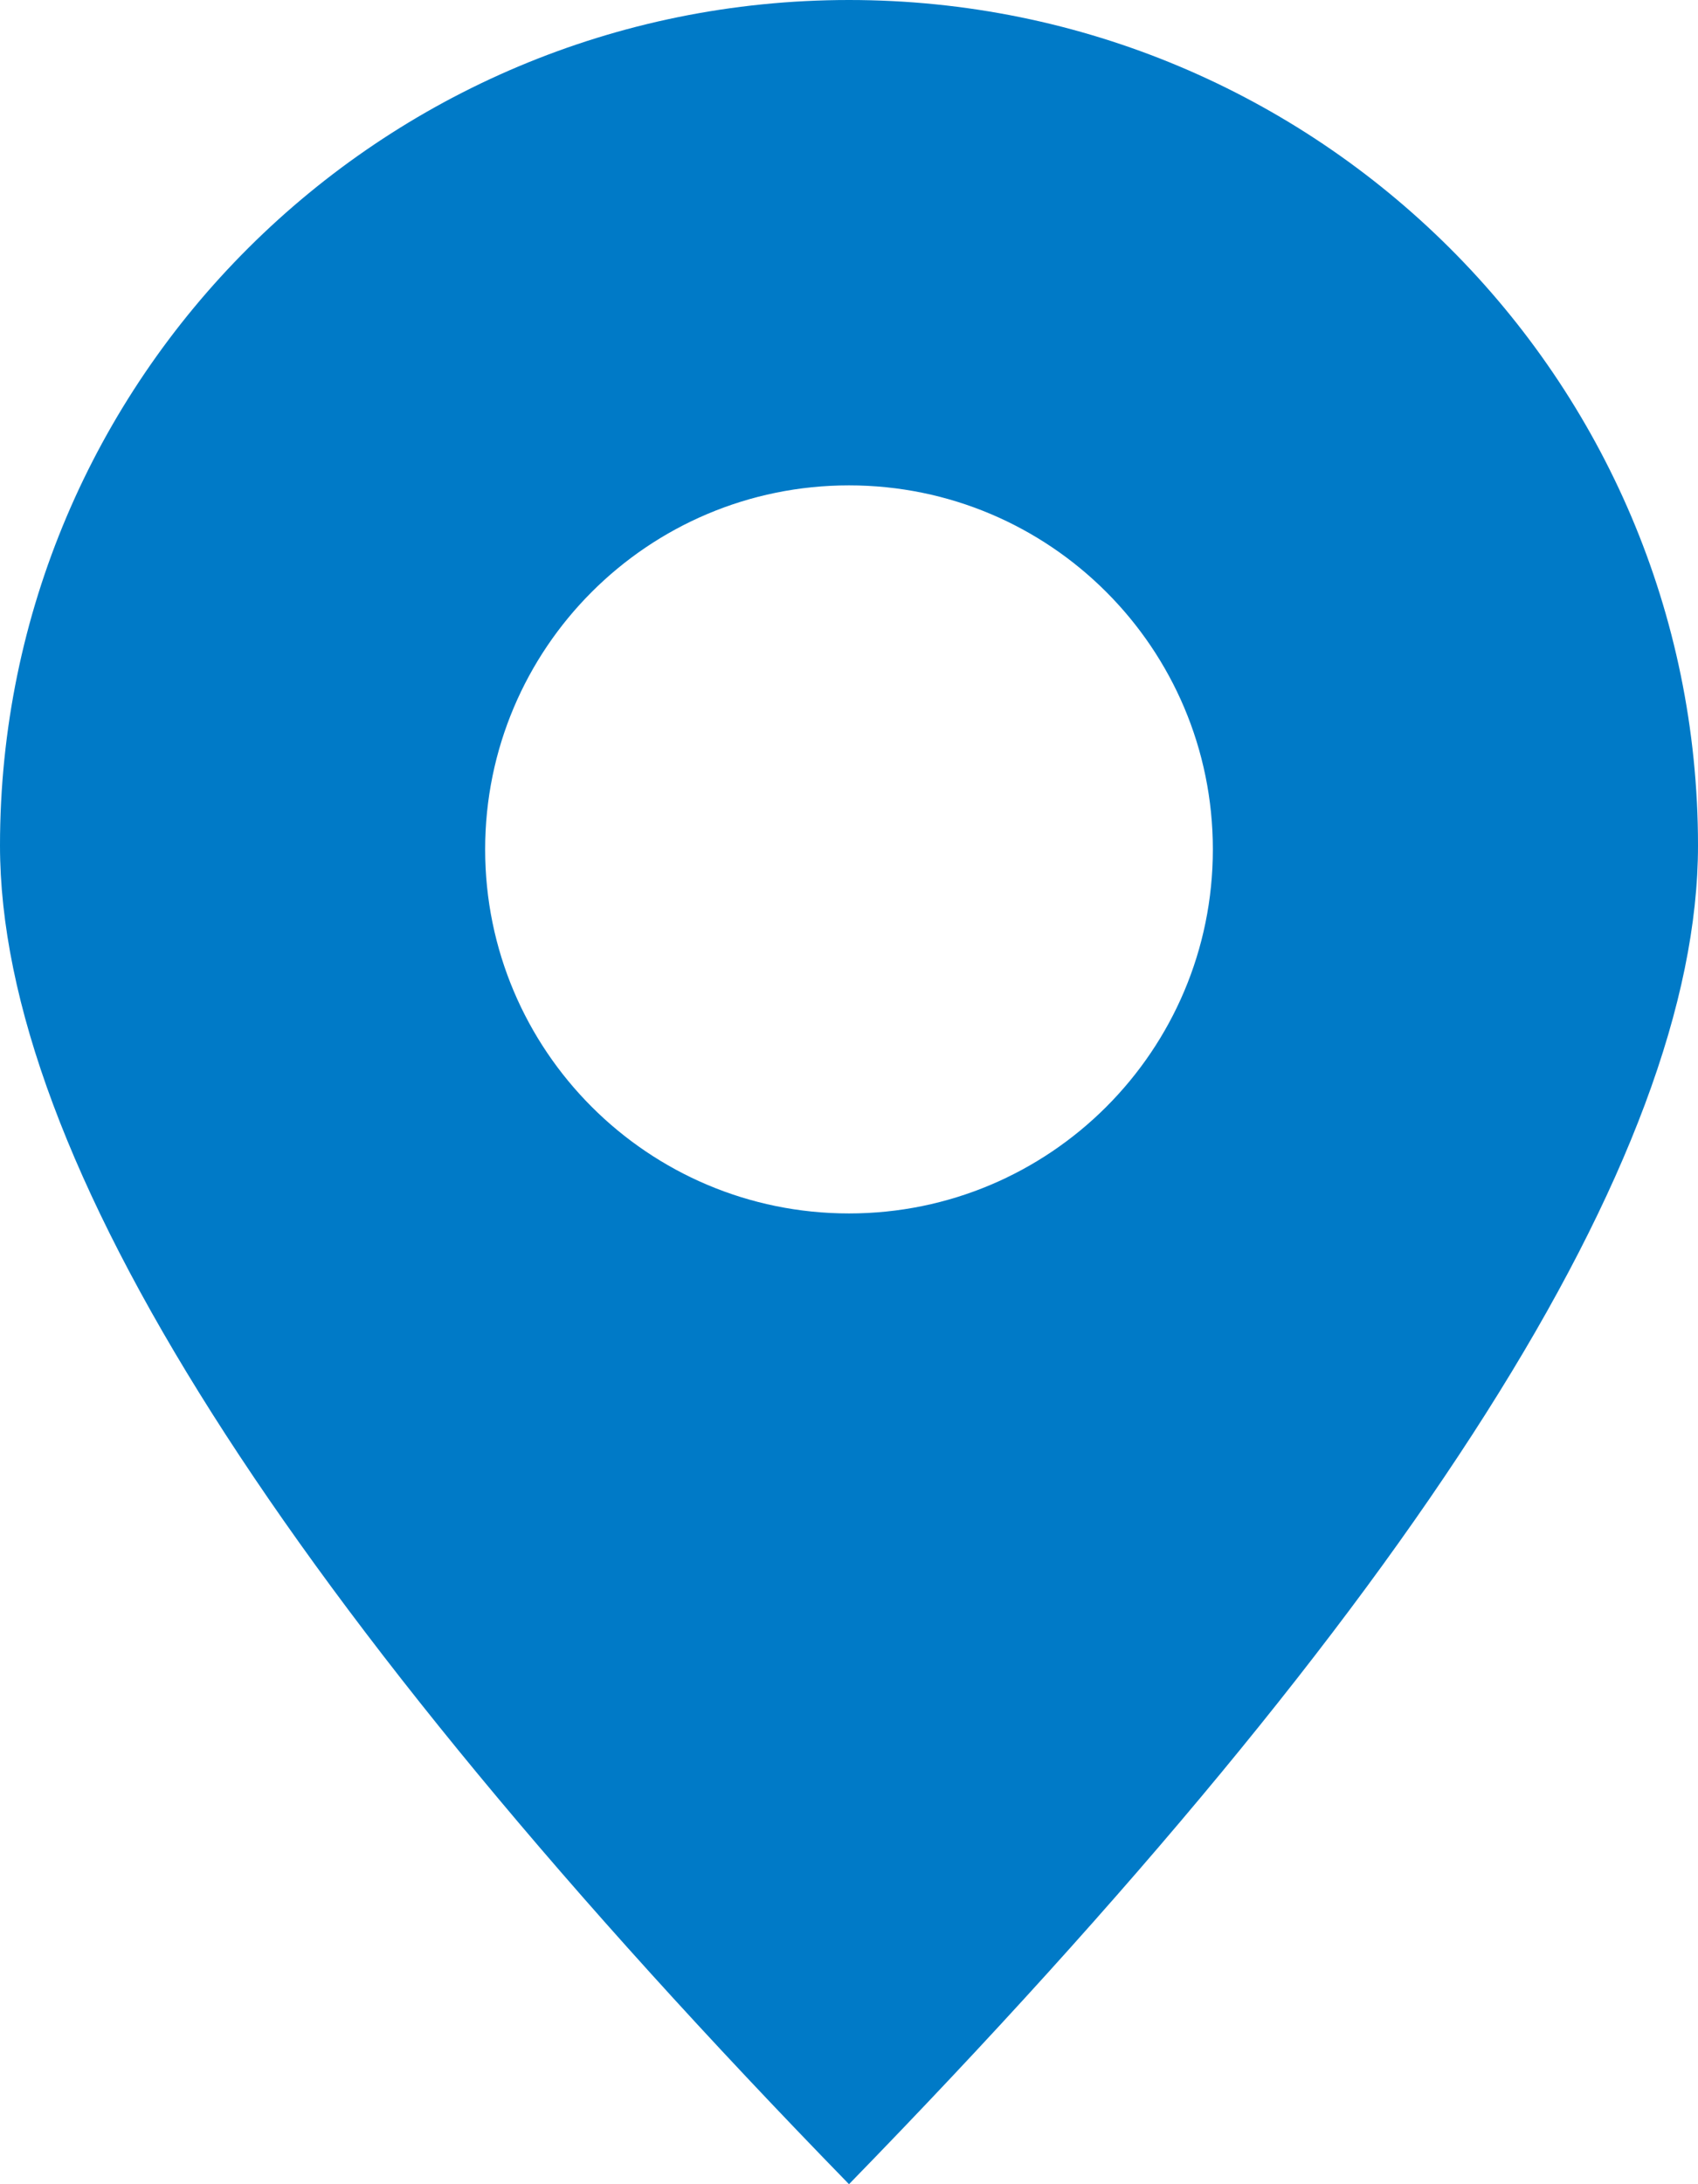
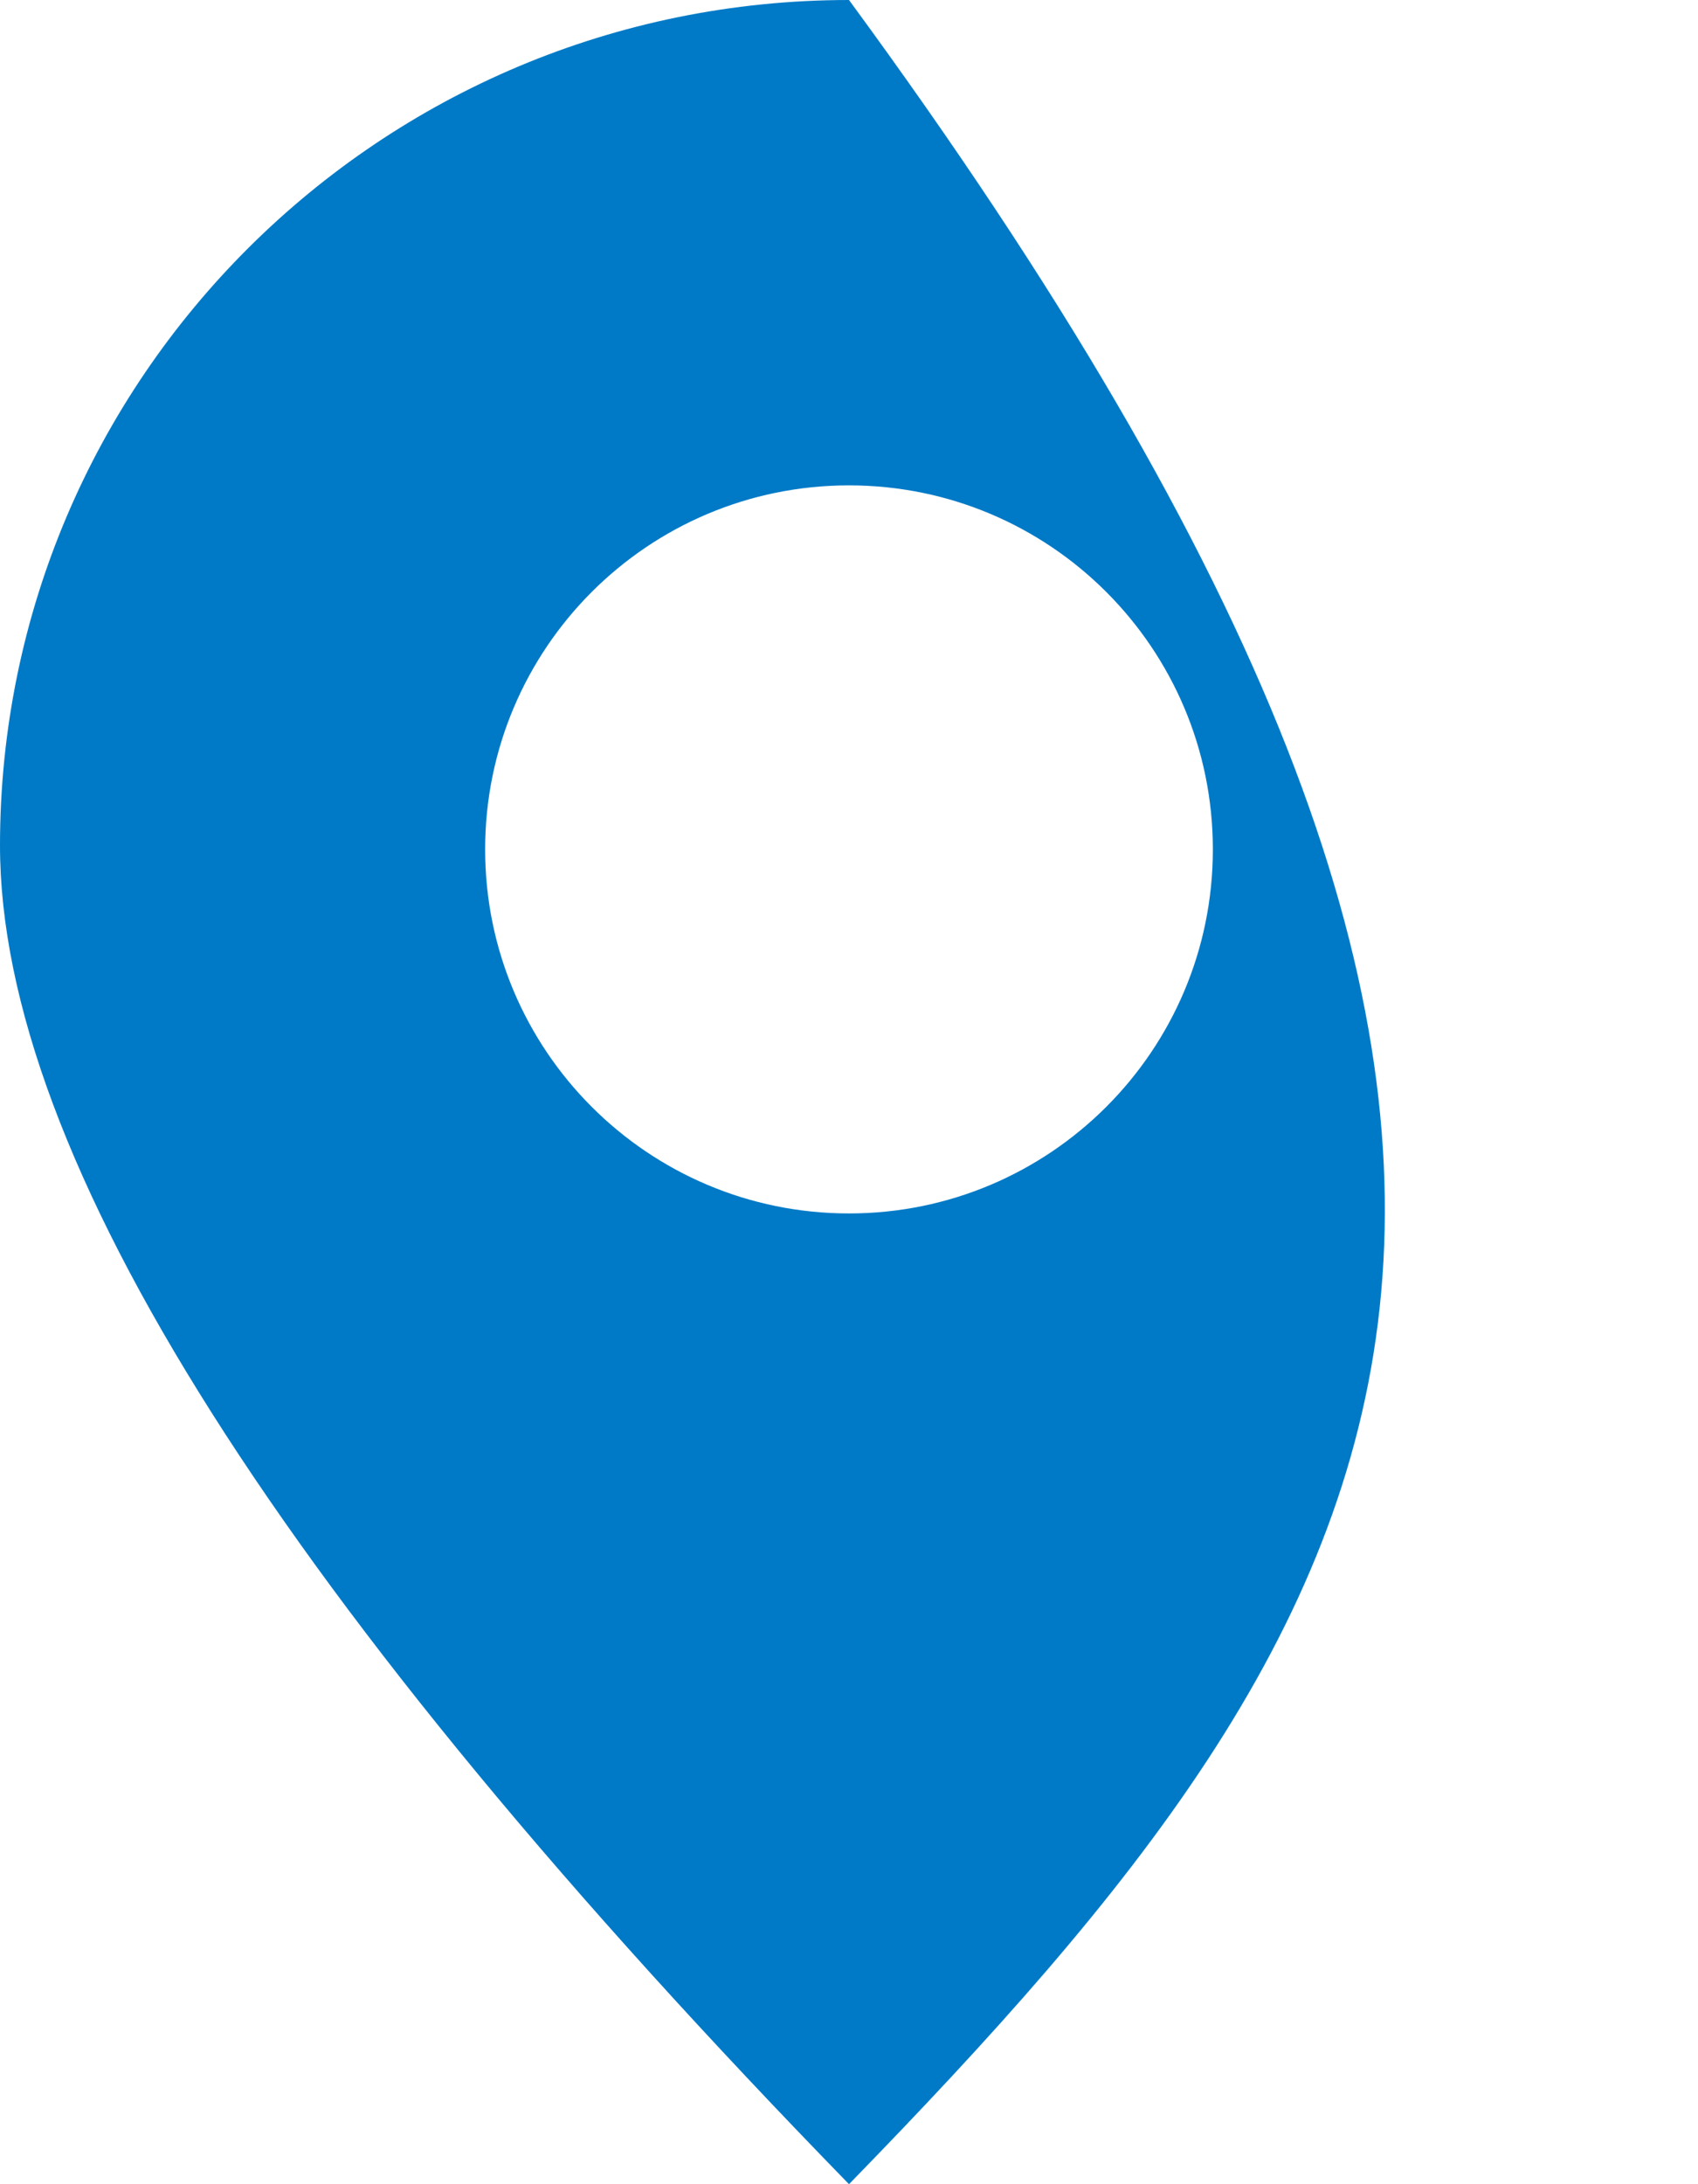
<svg xmlns="http://www.w3.org/2000/svg" width="14px" height="18px" viewBox="0 0 14 18" version="1.1">
  <title>Location</title>
  <g stroke="none" stroke-width="1" fill="none" fill-rule="evenodd">
    <g transform="translate(-940, -3901)" fill="#007AC7">
      <g transform="translate(120, 3901)">
        <g transform="translate(820, 0)">
          <g>
-             <path d="M7,18 C2.333,13.211 0,9.533 0,6.968 C0,3.12 3.134,0 7,0 C10.866,0 14,3.12 14,6.968 C14,9.533 11.667,13.211 7,18 Z M7,10 C8.657,10 10,8.657 10,7 C10,5.343 8.657,4 7,4 C5.343,4 4,5.343 4,7 C4,8.657 5.343,10 7,10 Z" />
+             <path d="M7,18 C2.333,13.211 0,9.533 0,6.968 C0,3.12 3.134,0 7,0 C14,9.533 11.667,13.211 7,18 Z M7,10 C8.657,10 10,8.657 10,7 C10,5.343 8.657,4 7,4 C5.343,4 4,5.343 4,7 C4,8.657 5.343,10 7,10 Z" />
          </g>
        </g>
      </g>
    </g>
  </g>
</svg>